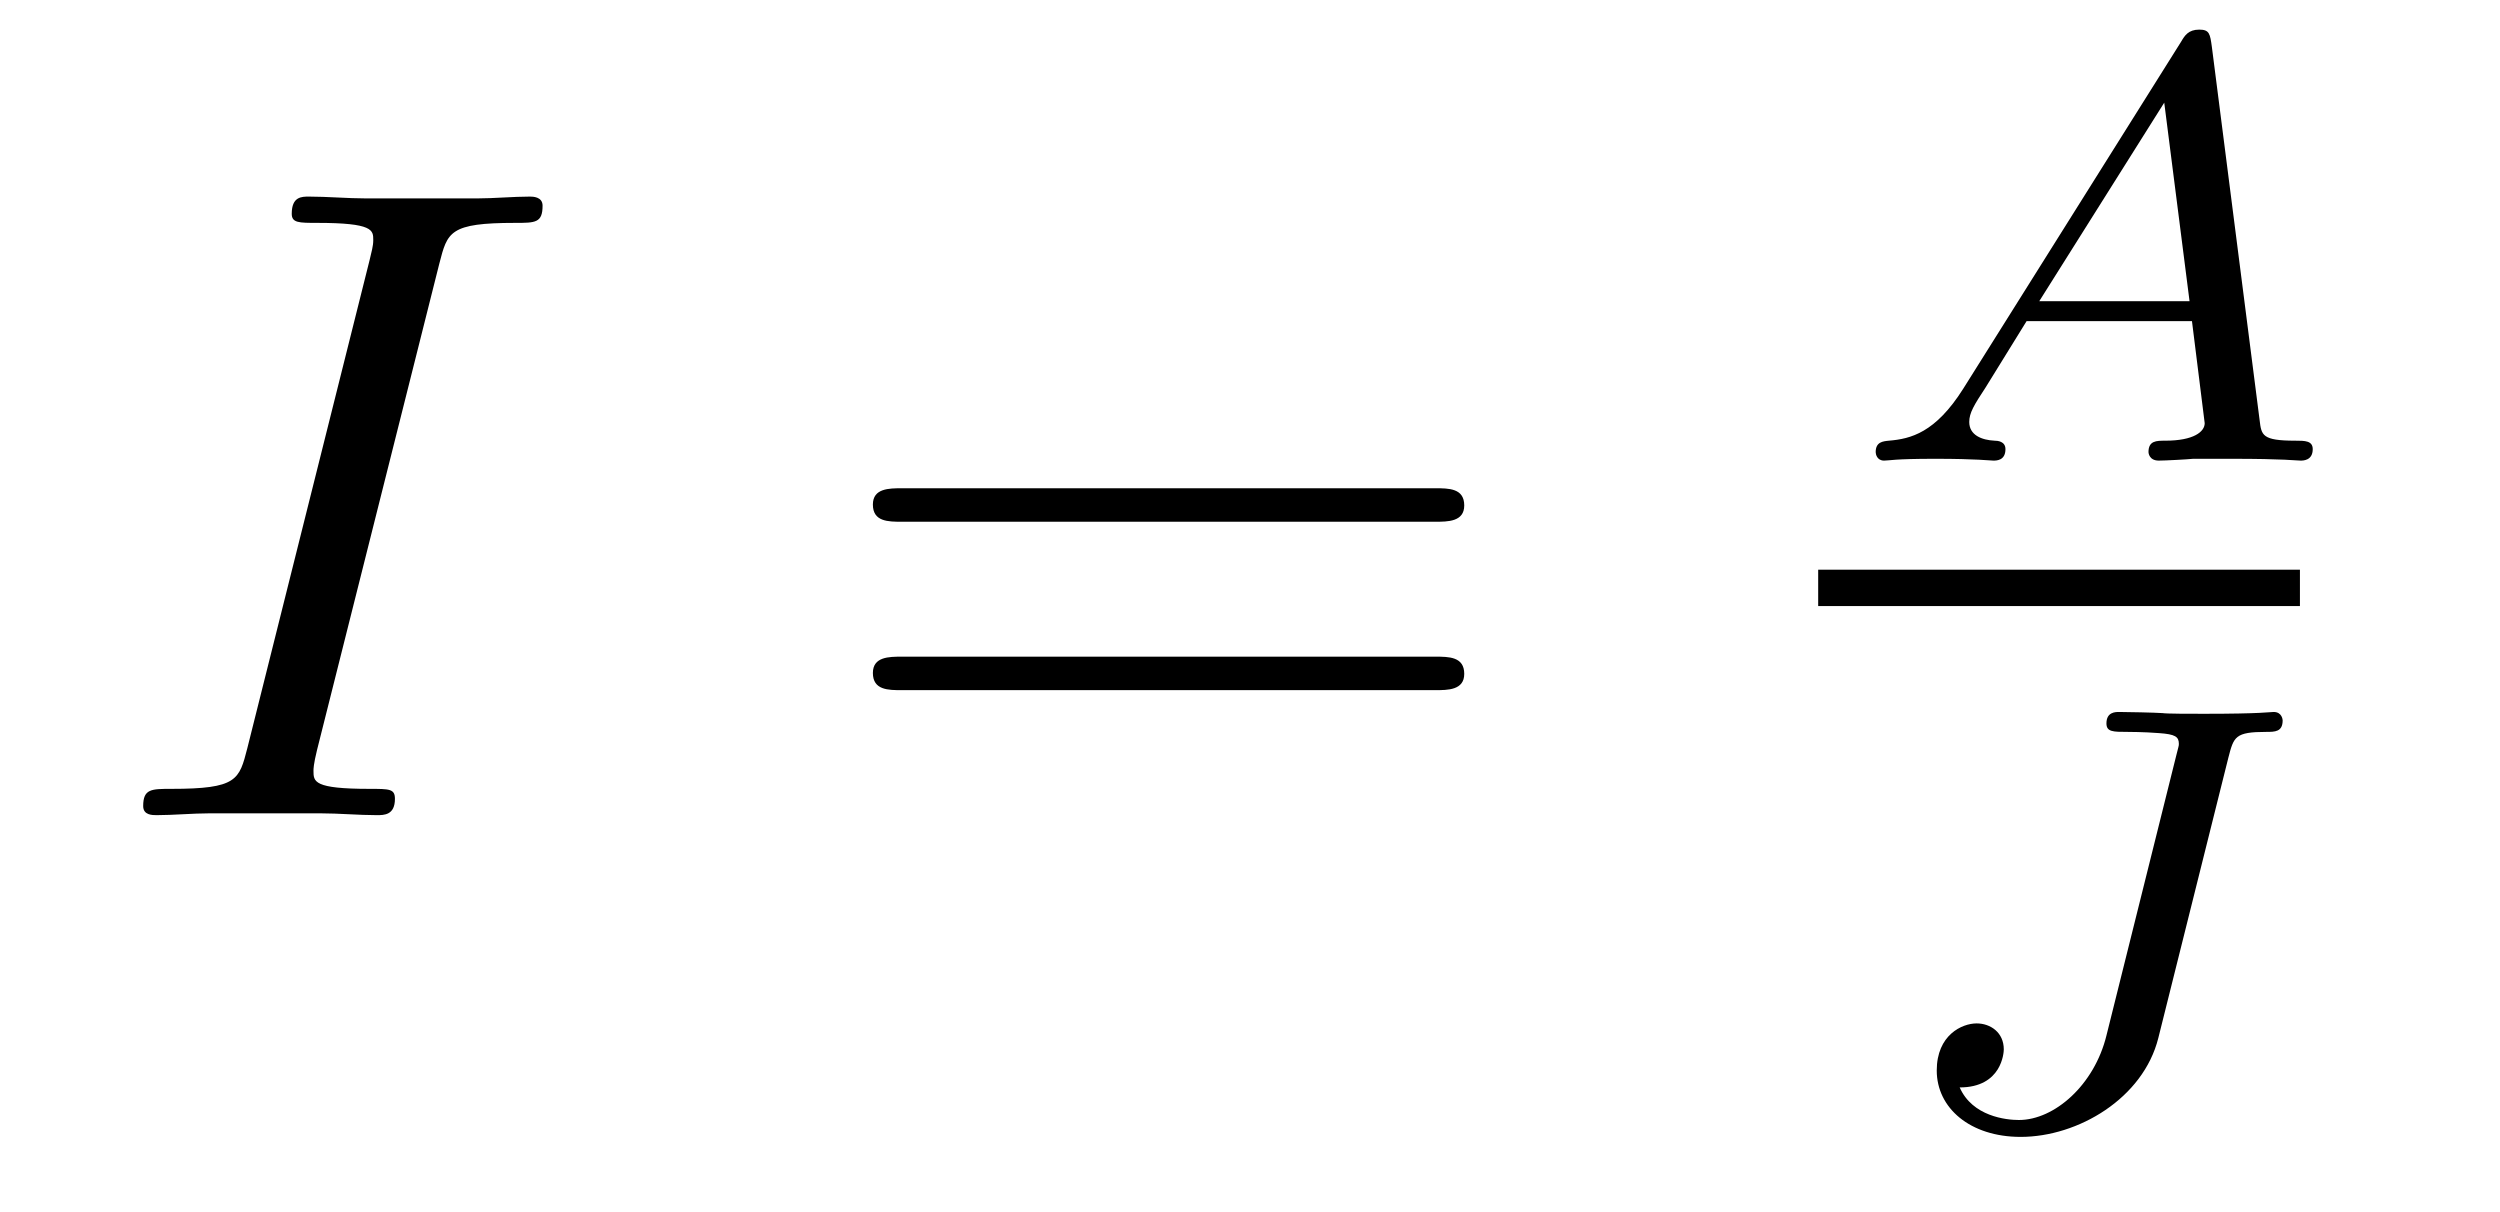
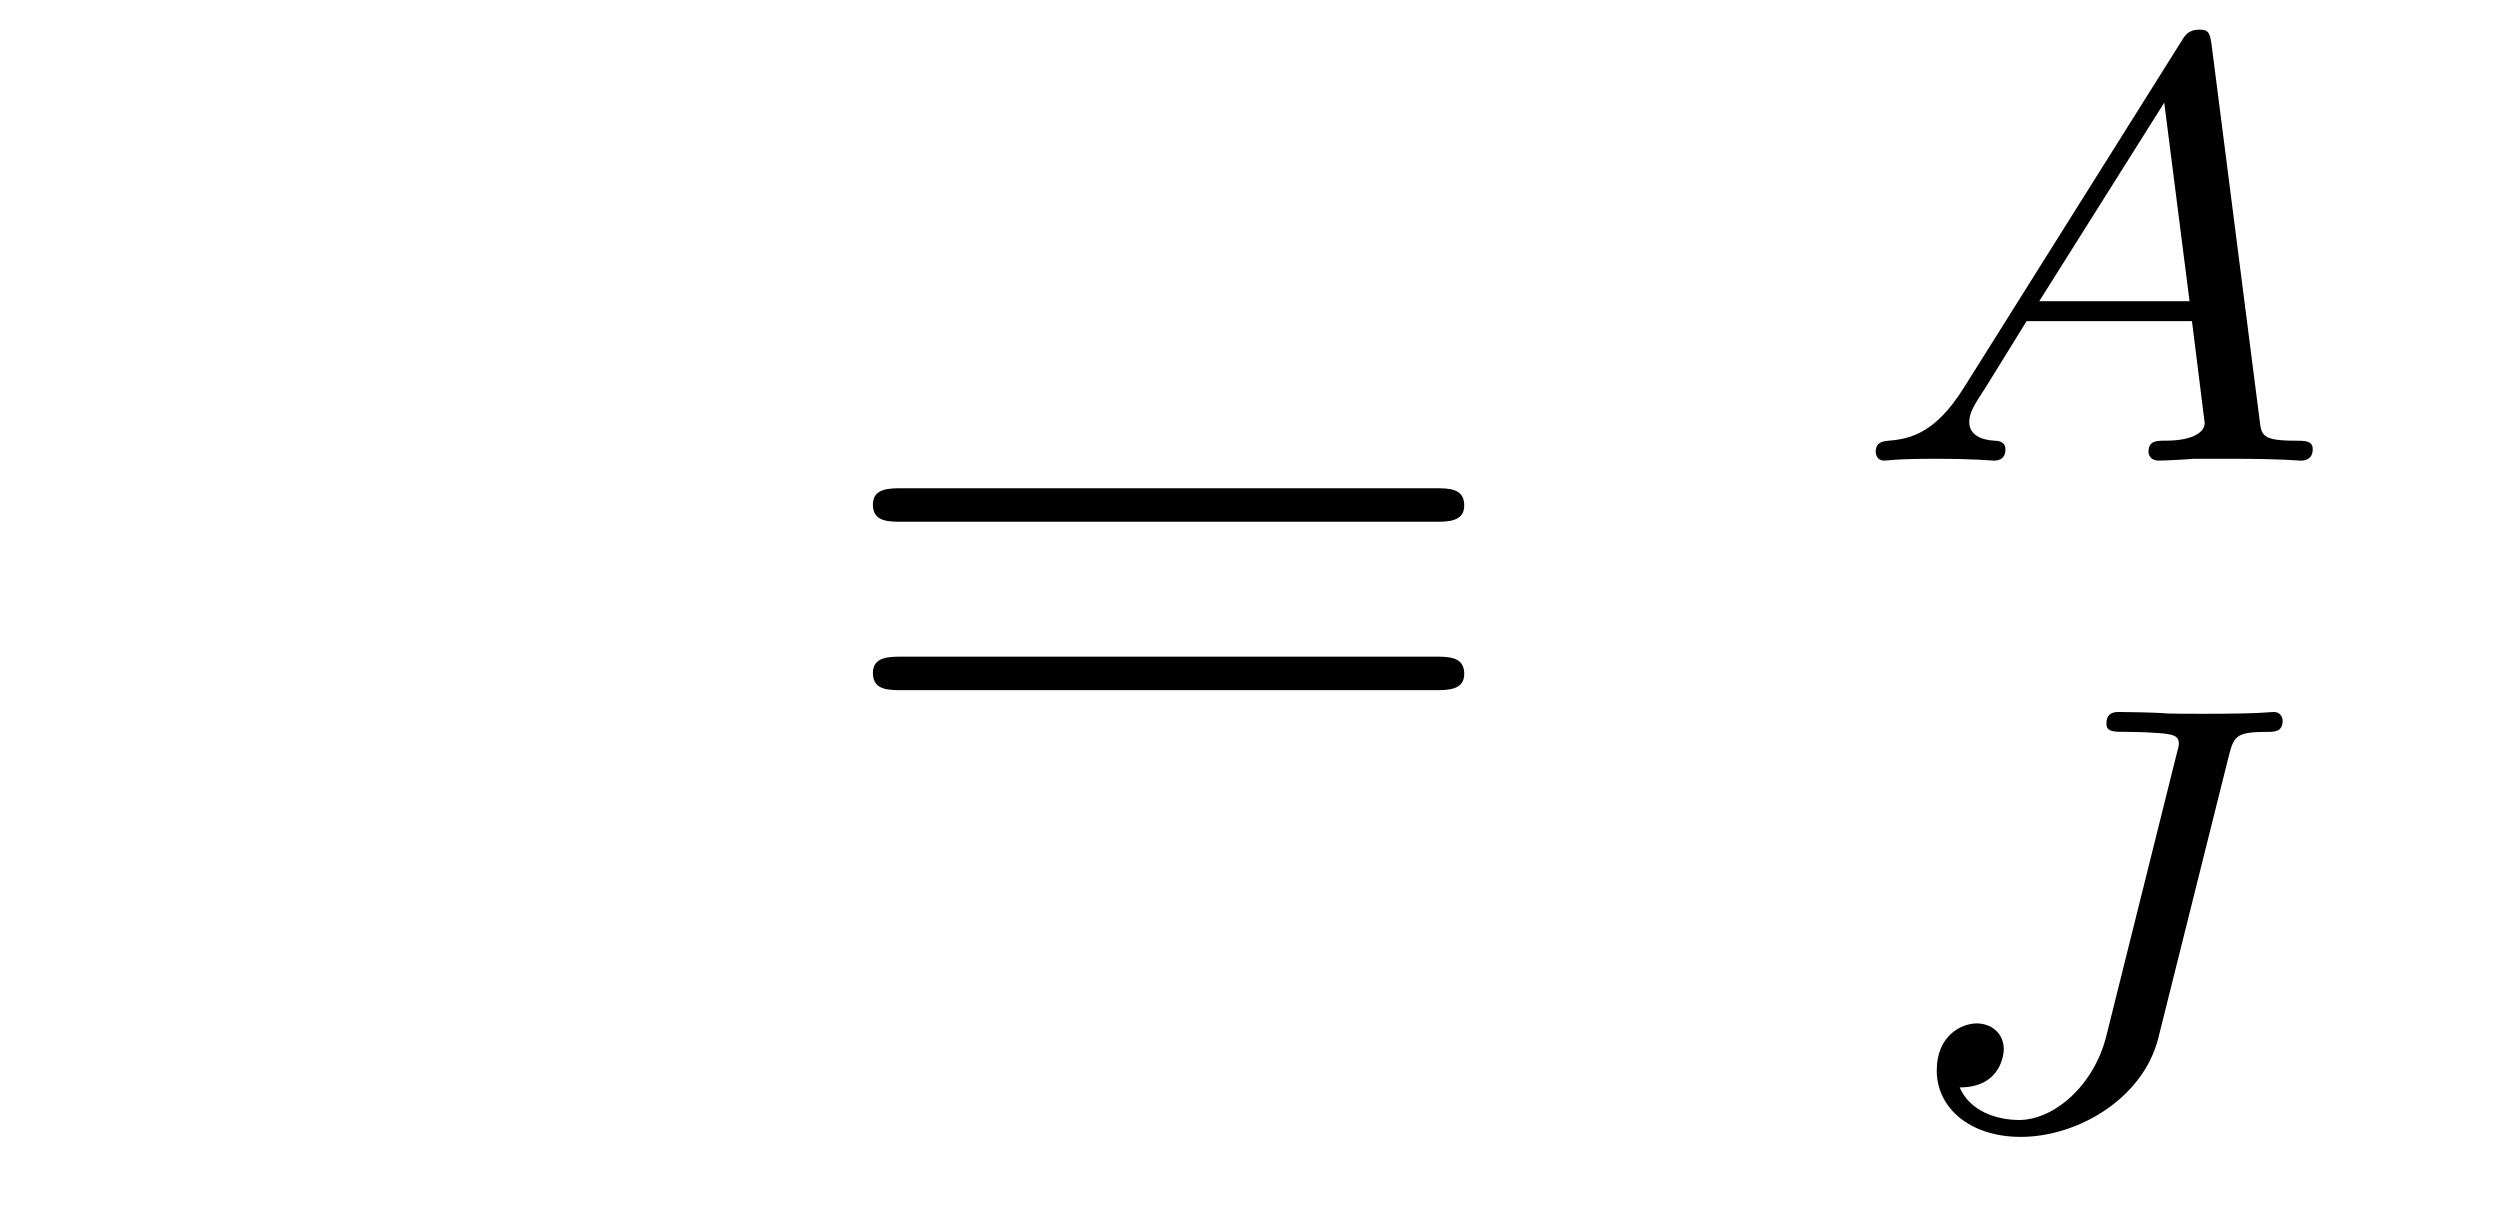
<svg xmlns="http://www.w3.org/2000/svg" version="1.1" width="33pt" height="16pt" viewBox="0 -16 33 16">
  <g id="page1">
    <g transform="matrix(1 0 0 -1 -127 649)">
-       <path d="M132.799 661.52C132.907 661.938 132.931 662.058 133.803 662.058C134.066 662.058 134.162 662.058 134.162 662.285C134.162 662.405 134.03 662.405 133.994 662.405C133.779 662.405 133.516 662.381 133.301 662.381H131.831C131.592 662.381 131.317 662.405 131.078 662.405C130.982 662.405 130.851 662.405 130.851 662.178C130.851 662.058 130.946 662.058 131.185 662.058C131.927 662.058 131.927 661.962 131.927 661.831C131.927 661.747 131.903 661.675 131.879 661.568L130.265 655.125C130.157 654.706 130.133 654.587 129.261 654.587C128.998 654.587 128.89 654.587 128.89 654.36C128.89 654.24 129.01 654.24 129.069 654.24C129.285 654.24 129.548 654.264 129.763 654.264H131.233C131.472 654.264 131.735 654.24 131.974 654.24C132.07 654.24 132.213 654.24 132.213 654.455C132.213 654.587 132.142 654.587 131.879 654.587C131.138 654.587 131.138 654.682 131.138 654.826C131.138 654.85 131.138 654.909 131.185 655.101L132.799 661.52Z" />
      <path d="M145.945 658.113C146.112 658.113 146.328 658.113 146.328 658.328C146.328 658.555 146.125 658.555 145.945 658.555H138.904C138.737 658.555 138.522 658.555 138.522 658.34C138.522 658.113 138.725 658.113 138.904 658.113H145.945ZM145.945 655.89C146.112 655.89 146.328 655.89 146.328 656.105C146.328 656.332 146.125 656.332 145.945 656.332H138.904C138.737 656.332 138.522 656.332 138.522 656.117C138.522 655.89 138.725 655.89 138.904 655.89H145.945Z" />
      <path d="M152.914 659.868C152.547 659.287 152.221 659.207 151.934 659.183C151.854 659.175 151.759 659.167 151.759 659.032C151.759 659.007 151.775 658.92 151.87 658.92C151.942 658.92 151.99 658.944 152.547 658.944C153.089 658.944 153.273 658.92 153.312 658.92C153.353 658.92 153.472 658.92 153.472 659.071C153.472 659.175 153.368 659.183 153.328 659.183C153.161 659.191 152.994 659.255 152.994 659.43C152.994 659.549 153.057 659.653 153.209 659.884L153.751 660.761H155.934L156.102 659.414C156.102 659.302 155.958 659.183 155.583 659.183C155.464 659.183 155.36 659.183 155.36 659.032C155.36 659.023 155.368 658.92 155.496 658.92C155.576 658.92 155.878 658.936 155.95 658.944H156.452C157.169 658.944 157.305 658.92 157.368 658.92C157.4 658.92 157.528 658.92 157.528 659.071C157.528 659.183 157.424 659.183 157.297 659.183C156.858 659.183 156.851 659.255 156.827 659.454L156.197 664.378C156.173 664.554 156.165 664.609 156.03 664.609C155.886 664.609 155.838 664.53 155.791 664.45L152.914 659.868ZM153.918 661.024L155.568 663.645L155.902 661.024H153.918Z" />
-       <path d="M151 657H157.359V657.48H151" />
      <path d="M156.414 654.997C156.486 655.276 156.502 655.339 156.916 655.339C157.028 655.339 157.131 655.339 157.131 655.491C157.131 655.499 157.123 655.602 157.012 655.602C156.964 655.602 156.86 655.578 156.095 655.578C155.912 655.578 155.593 655.578 155.546 655.587C155.45 655.594 155.067 655.602 154.972 655.602C154.924 655.602 154.805 655.602 154.805 655.451C154.805 655.339 154.892 655.339 155.083 655.339C155.092 655.339 155.298 655.339 155.498 655.323C155.713 655.308 155.761 655.276 155.761 655.18C155.761 655.148 155.753 655.14 155.729 655.037L154.805 651.331C154.645 650.678 154.119 650.216 153.649 650.216C153.482 650.216 153.036 650.263 152.868 650.646C153.426 650.646 153.45 651.108 153.45 651.148C153.45 651.371 153.275 651.491 153.091 651.491C152.9 651.491 152.565 651.339 152.565 650.869C152.565 650.375 153.004 649.993 153.673 649.993C154.43 649.993 155.291 650.502 155.49 651.299L156.414 654.997Z" />
    </g>
  </g>
</svg>